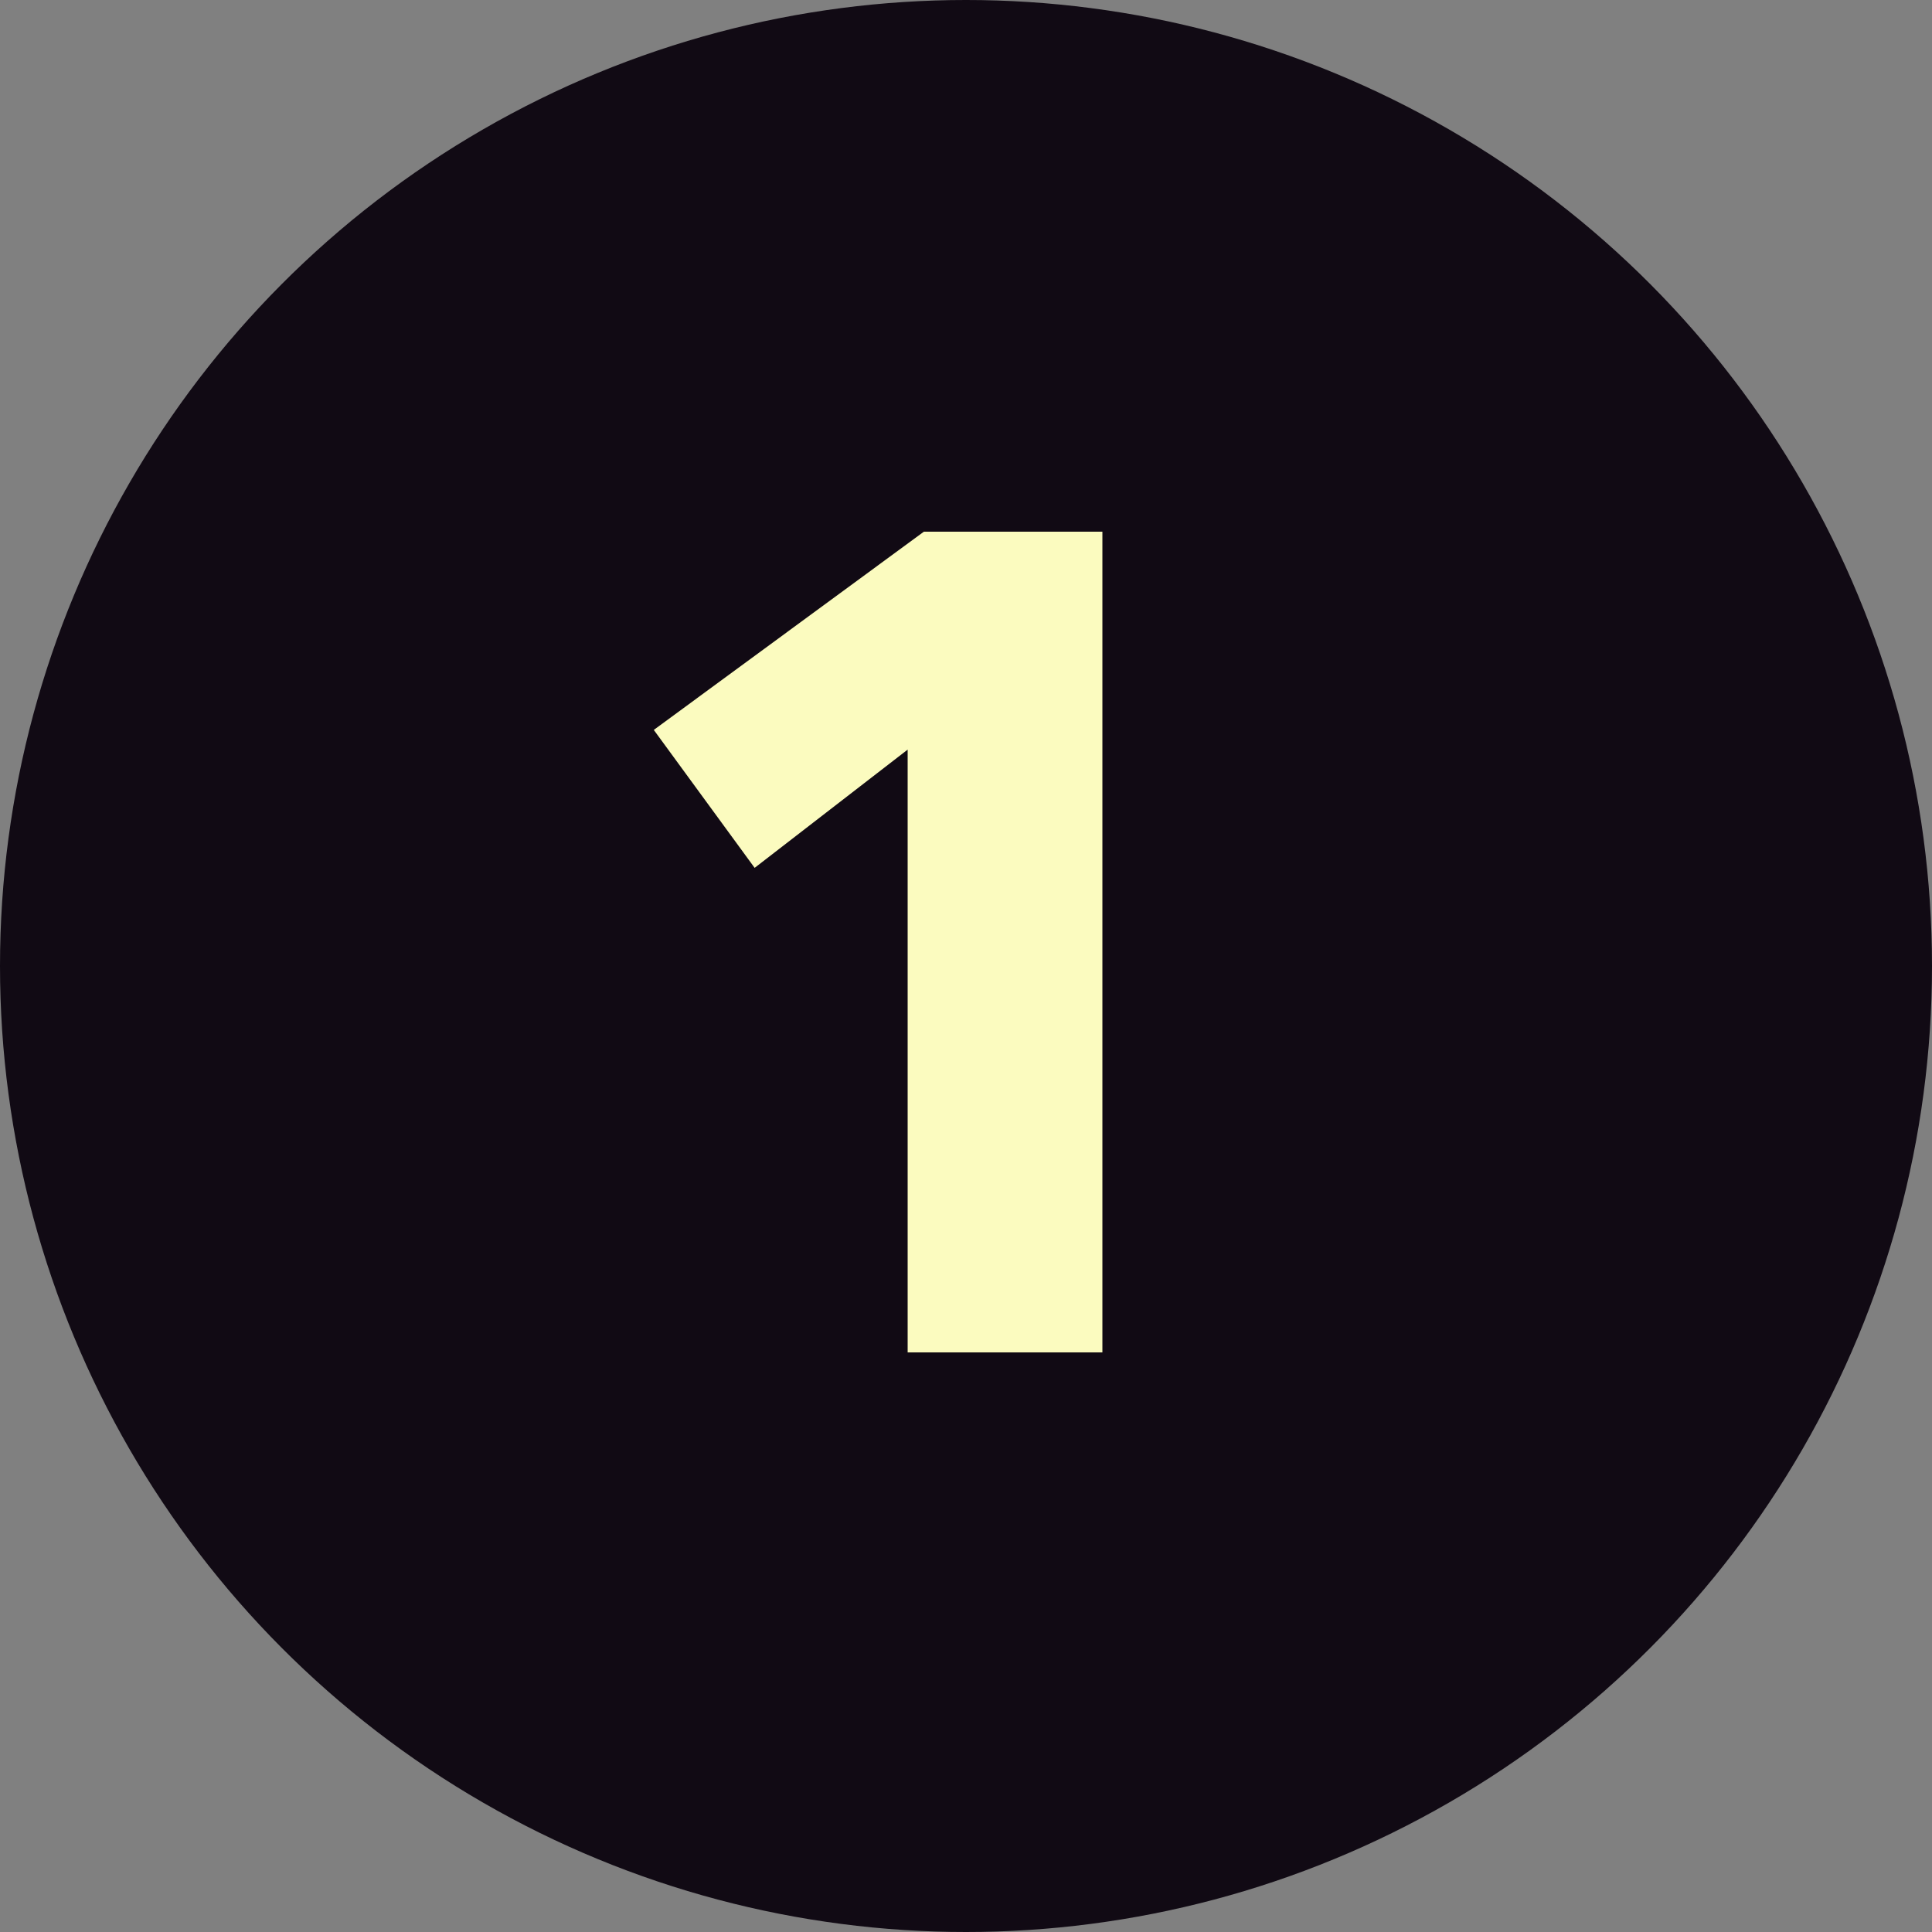
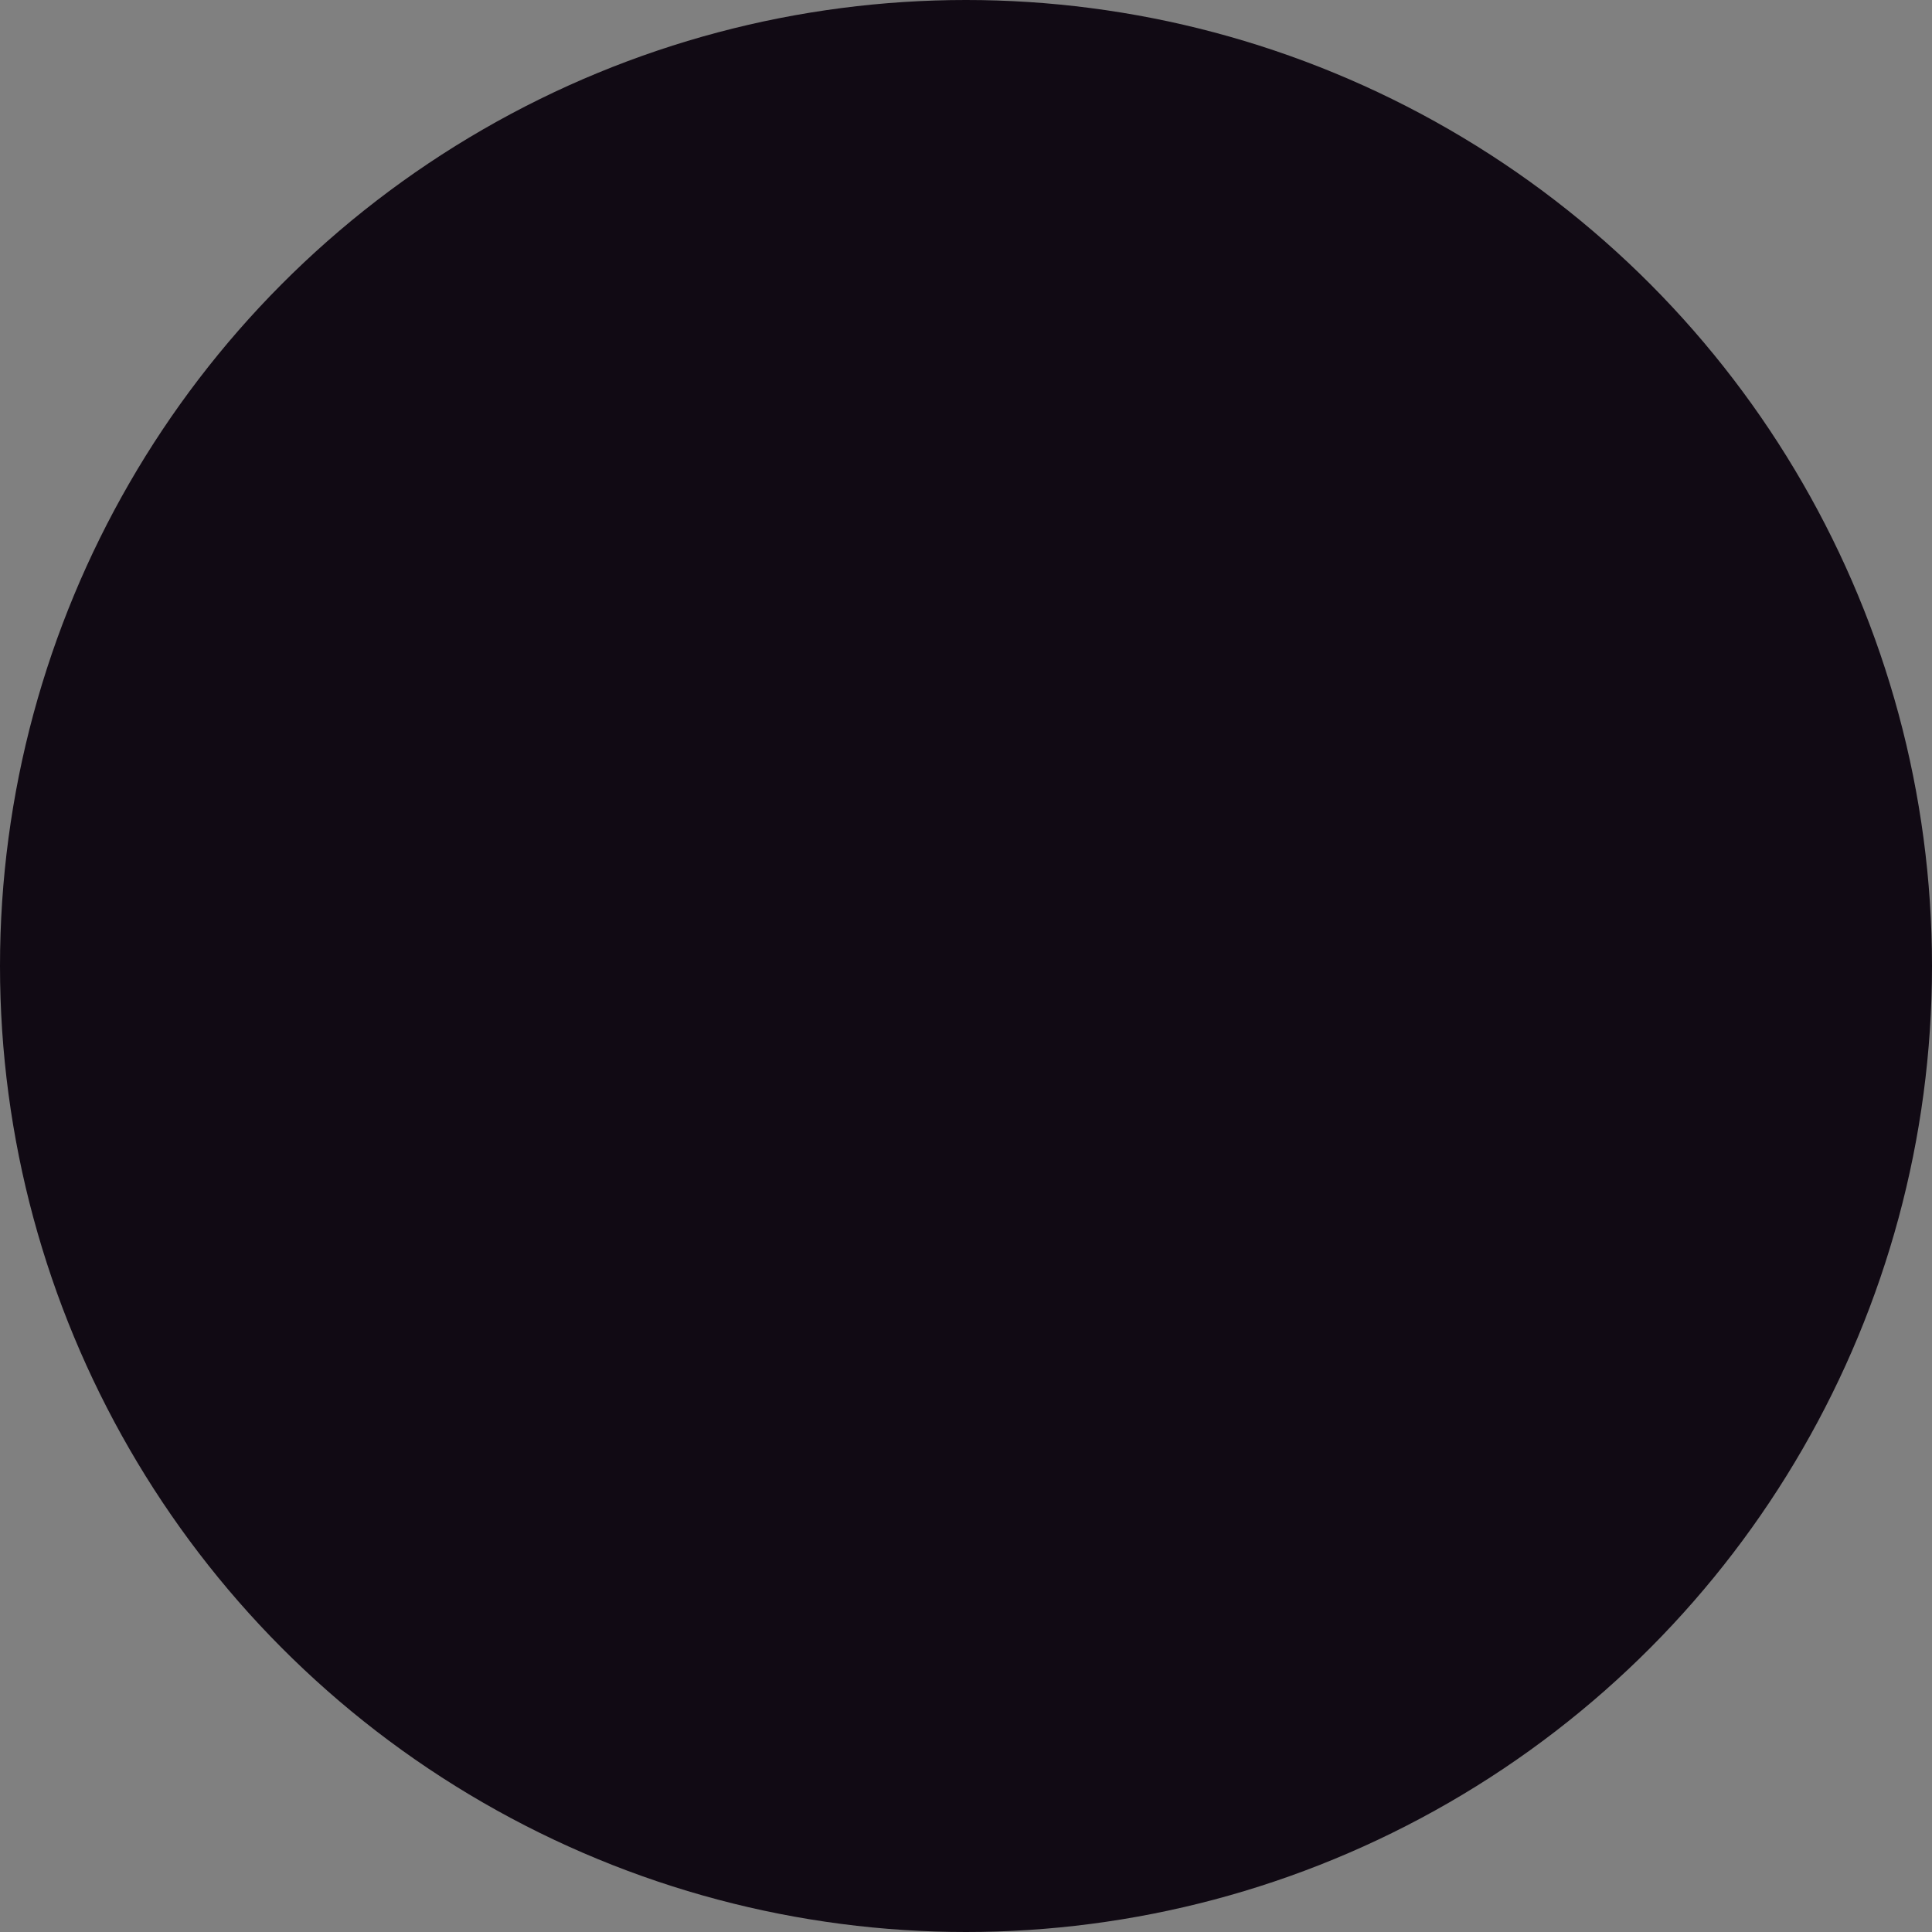
<svg xmlns="http://www.w3.org/2000/svg" width="60" height="60" viewBox="0 0 60 60" fill="none">
  <rect x="0" y="0" width="60" height="60" fill="#808080" stroke="none" />
  <circle cx="30" cy="30" r="30" fill="#110A14" />
-   <path d="M34.236 42H28.188V23.28L23.436 26.952L20.304 22.668L28.692 16.512H34.236V42Z" fill="#FBFBBF" />
</svg>